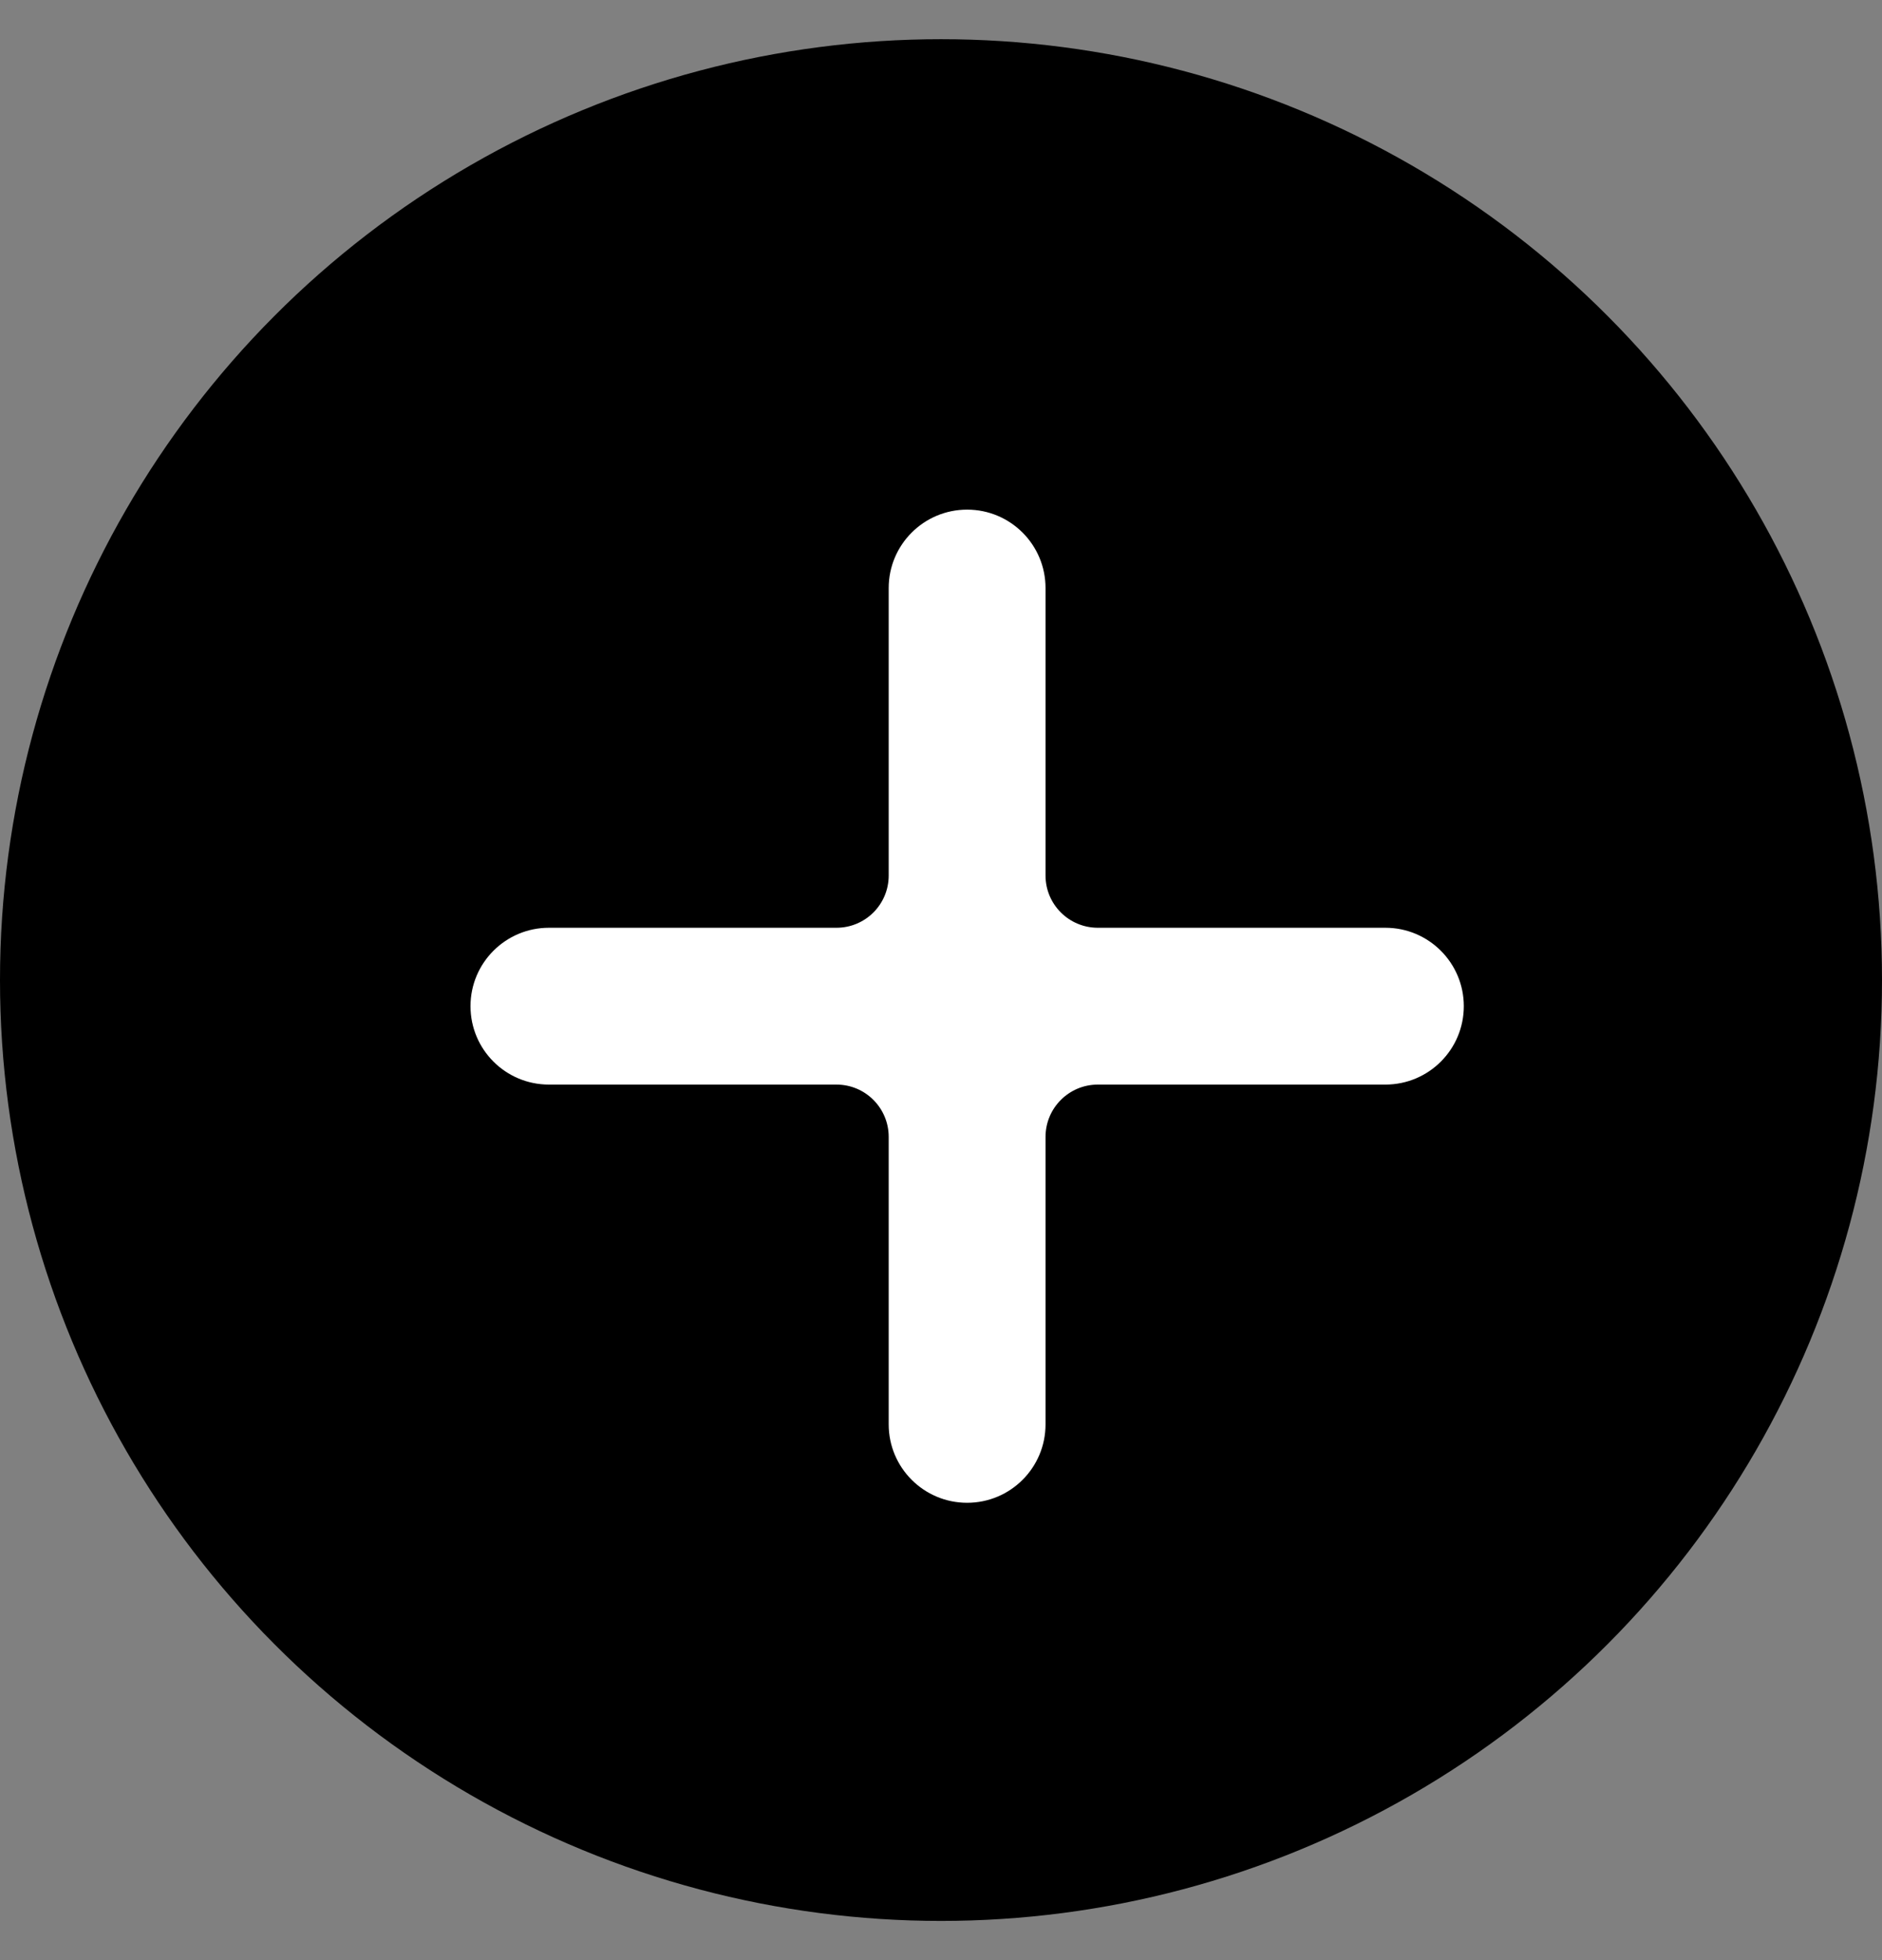
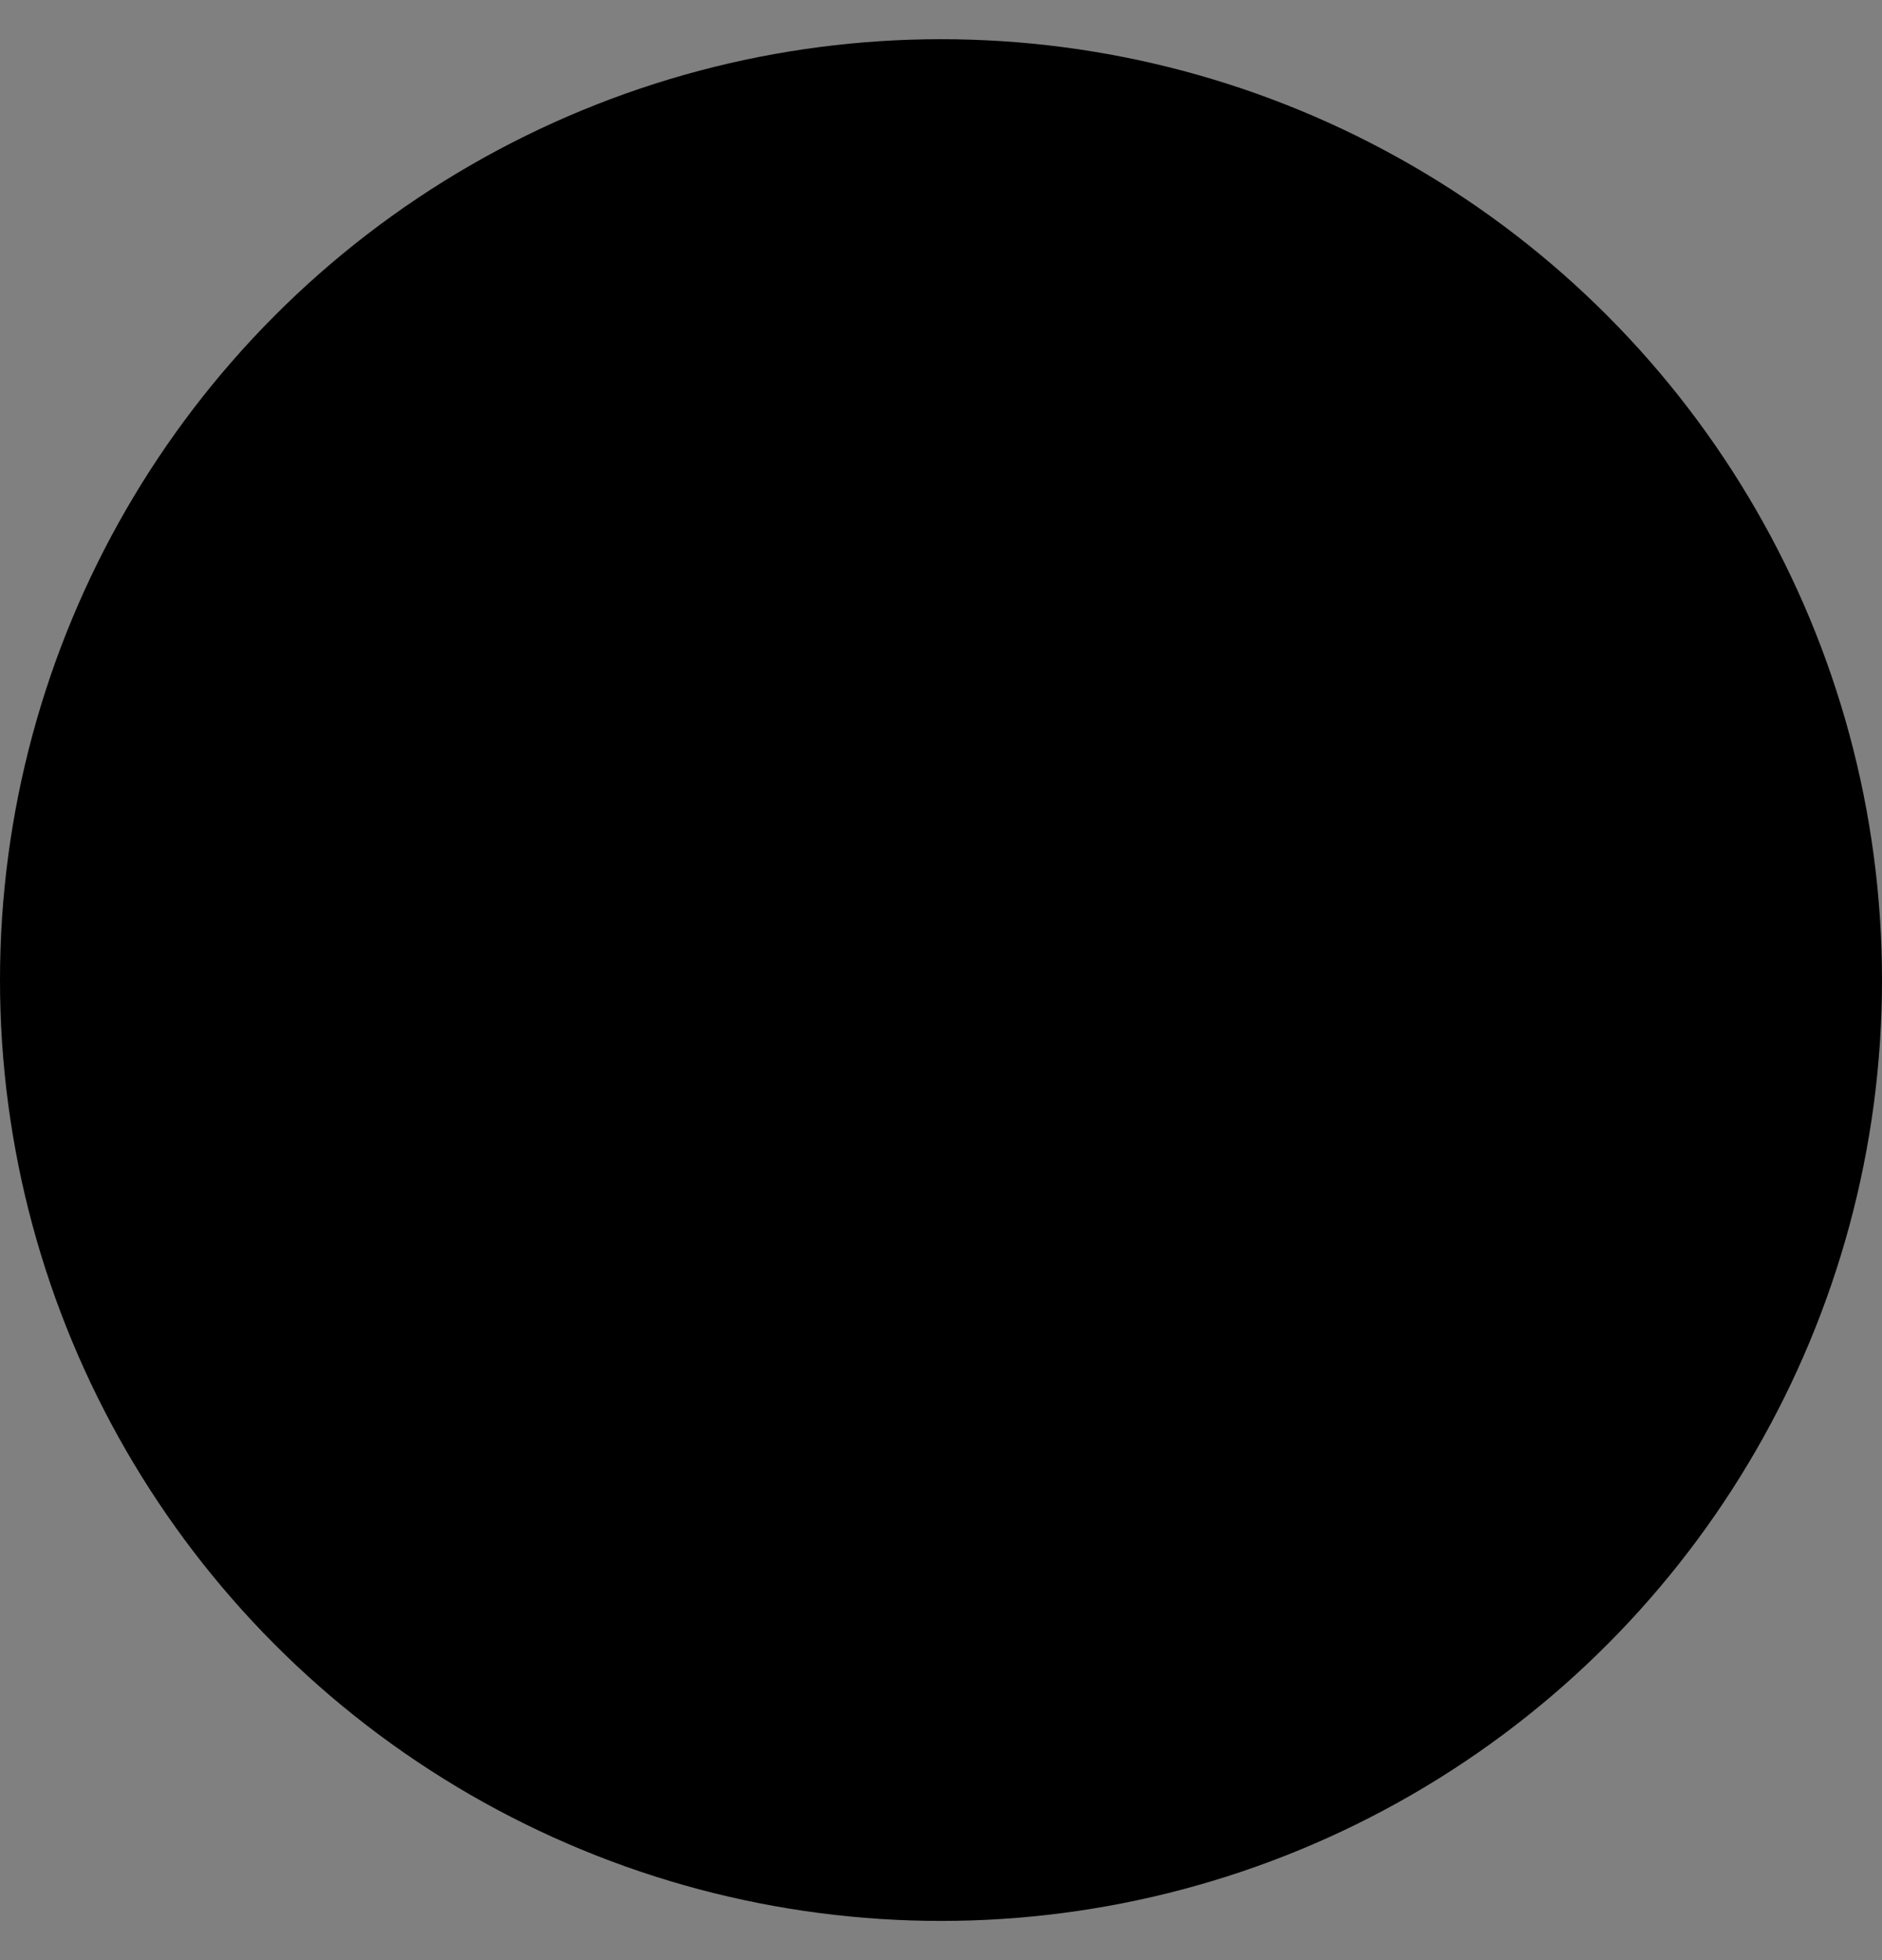
<svg xmlns="http://www.w3.org/2000/svg" width="24" height="25" viewBox="0 0 24 25" fill="none">
  <rect x="0" y="0" width="24" height="25" fill="#808080" stroke="none" />
  <circle cx="12" cy="12.5" r="12" fill="black" />
-   <path d="M17.667 11.833H14C13.632 11.833 13.333 11.535 13.333 11.167V7.5C13.333 6.948 12.886 6.5 12.333 6.5C11.781 6.5 11.333 6.948 11.333 7.5V11.167C11.333 11.535 11.035 11.833 10.667 11.833H7C6.448 11.833 6 12.281 6 12.833C6 13.386 6.448 13.833 7 13.833H10.667C11.035 13.833 11.333 14.132 11.333 14.5V18.167C11.333 18.719 11.781 19.167 12.333 19.167C12.886 19.167 13.333 18.719 13.333 18.167V14.5C13.333 14.132 13.632 13.833 14 13.833H17.667C18.219 13.833 18.667 13.386 18.667 12.833C18.667 12.281 18.219 11.833 17.667 11.833Z" fill="white" />
</svg>